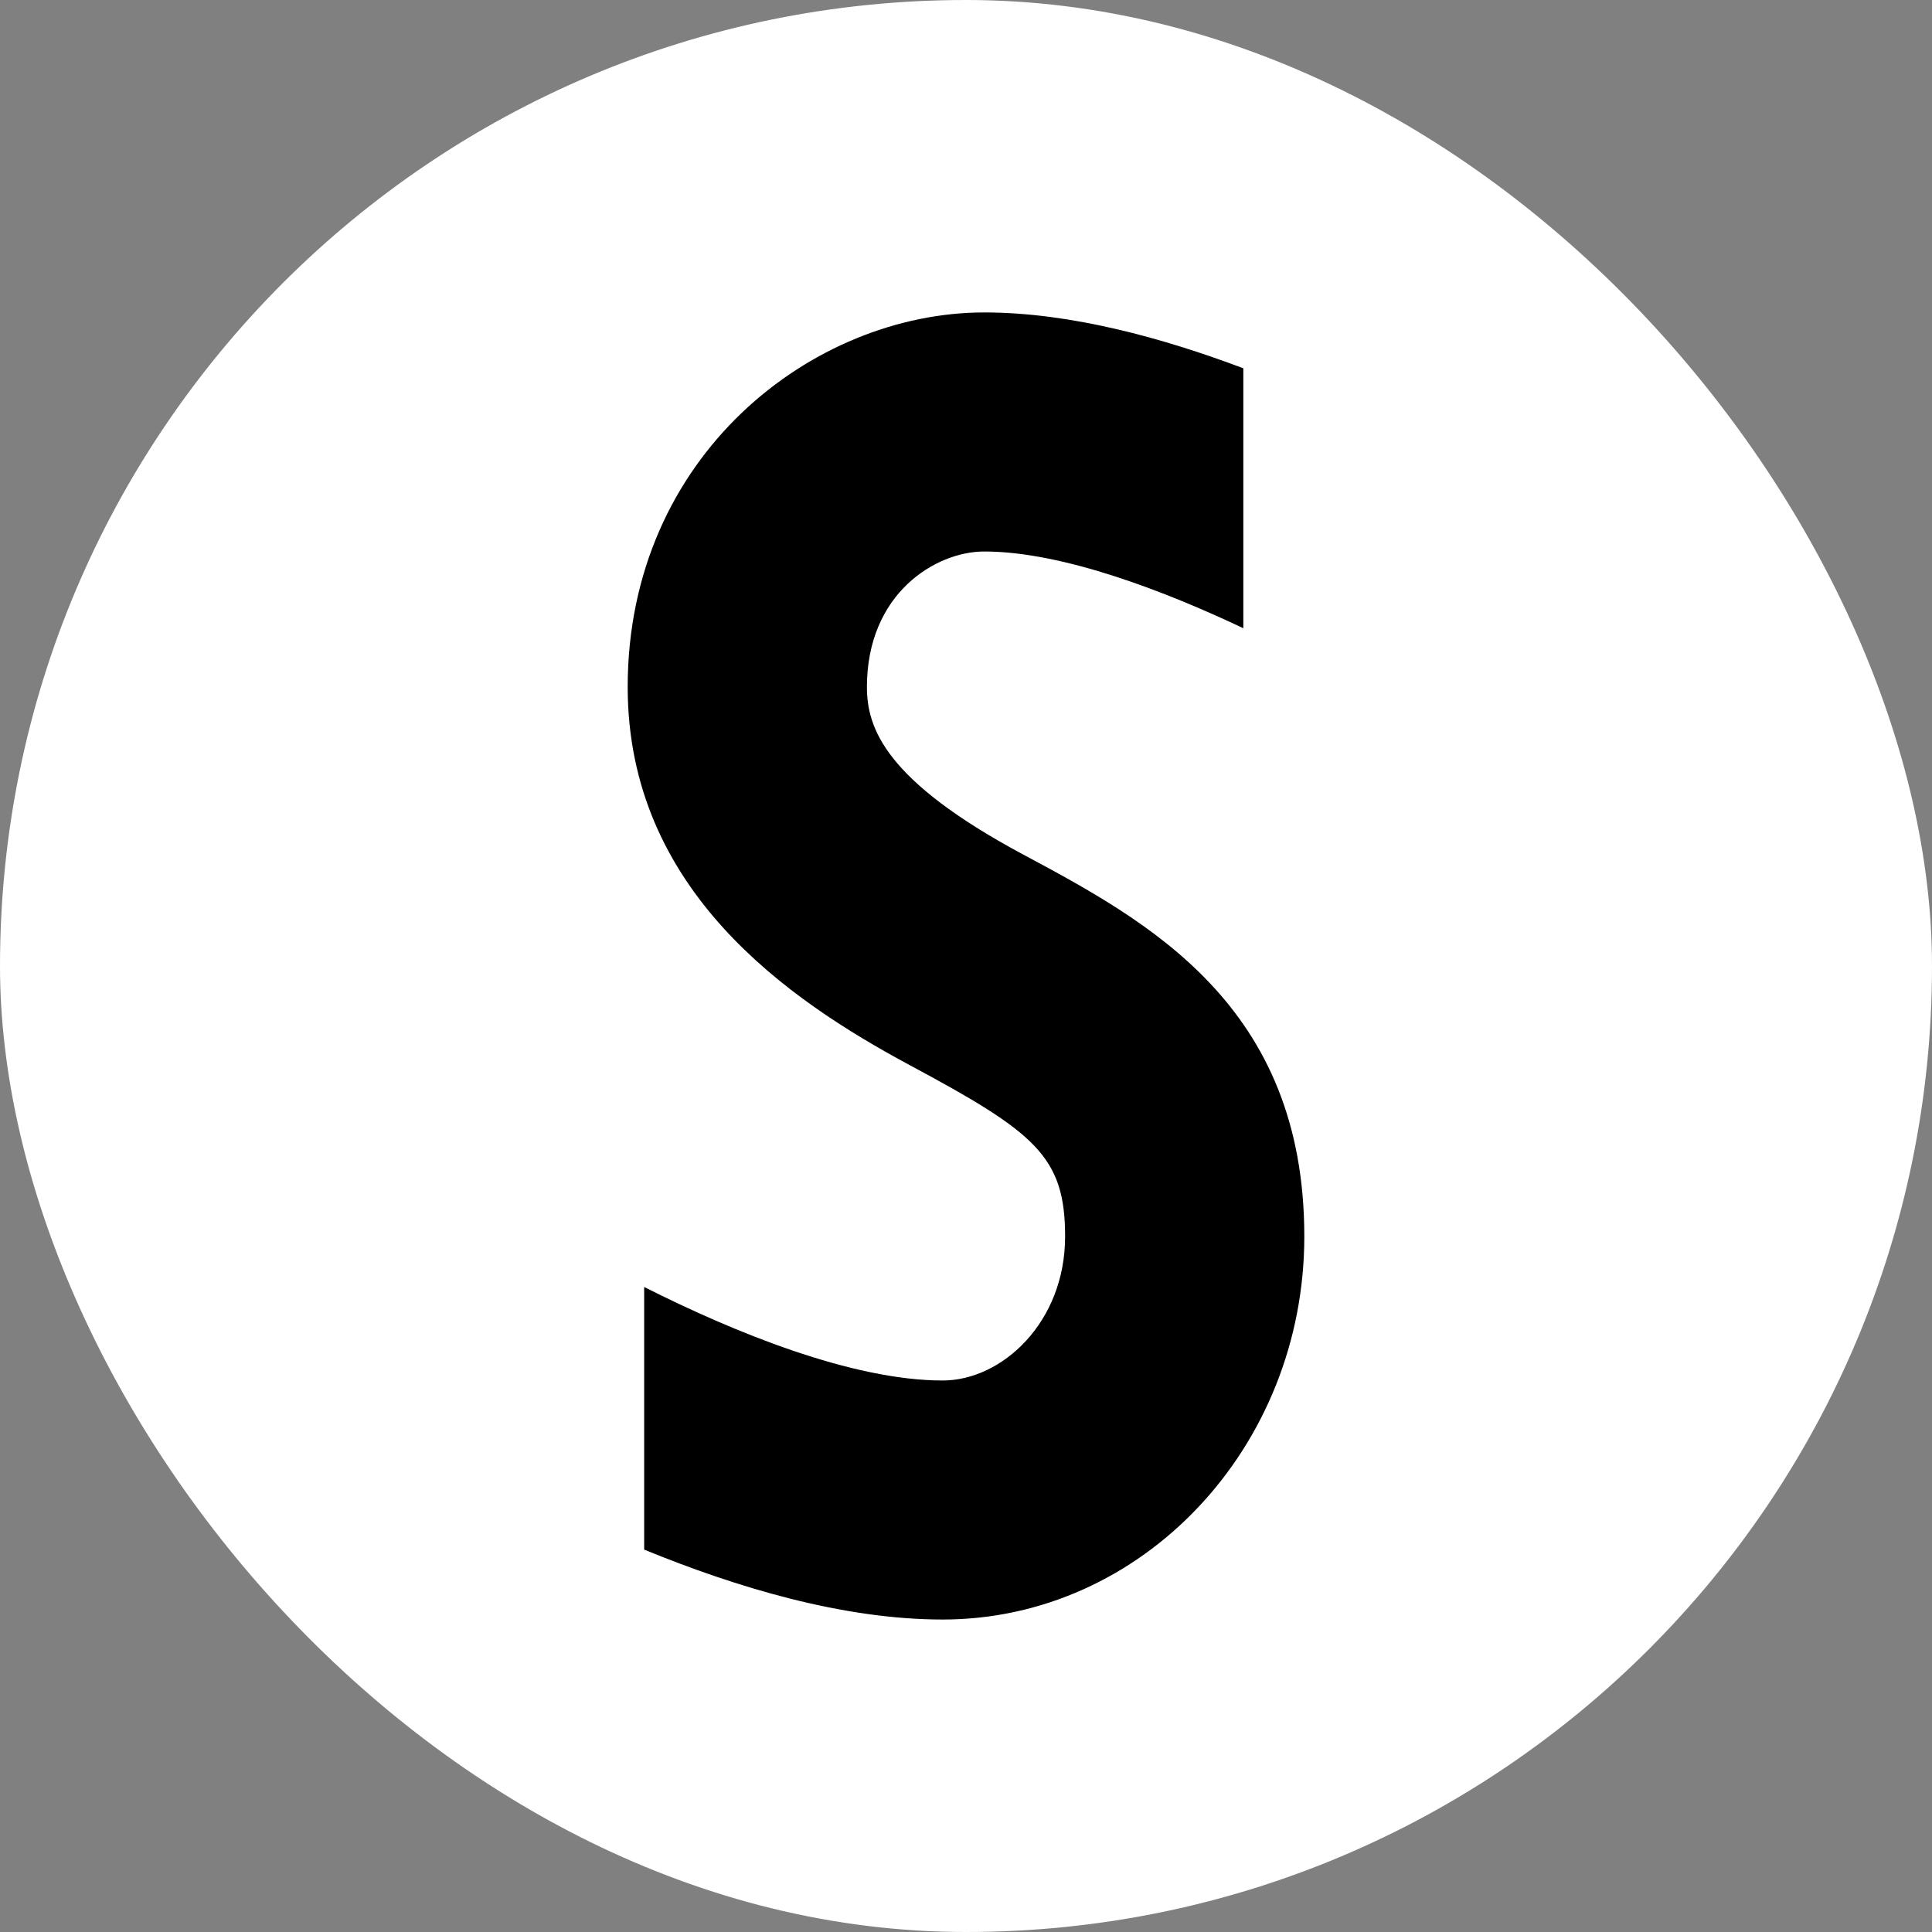
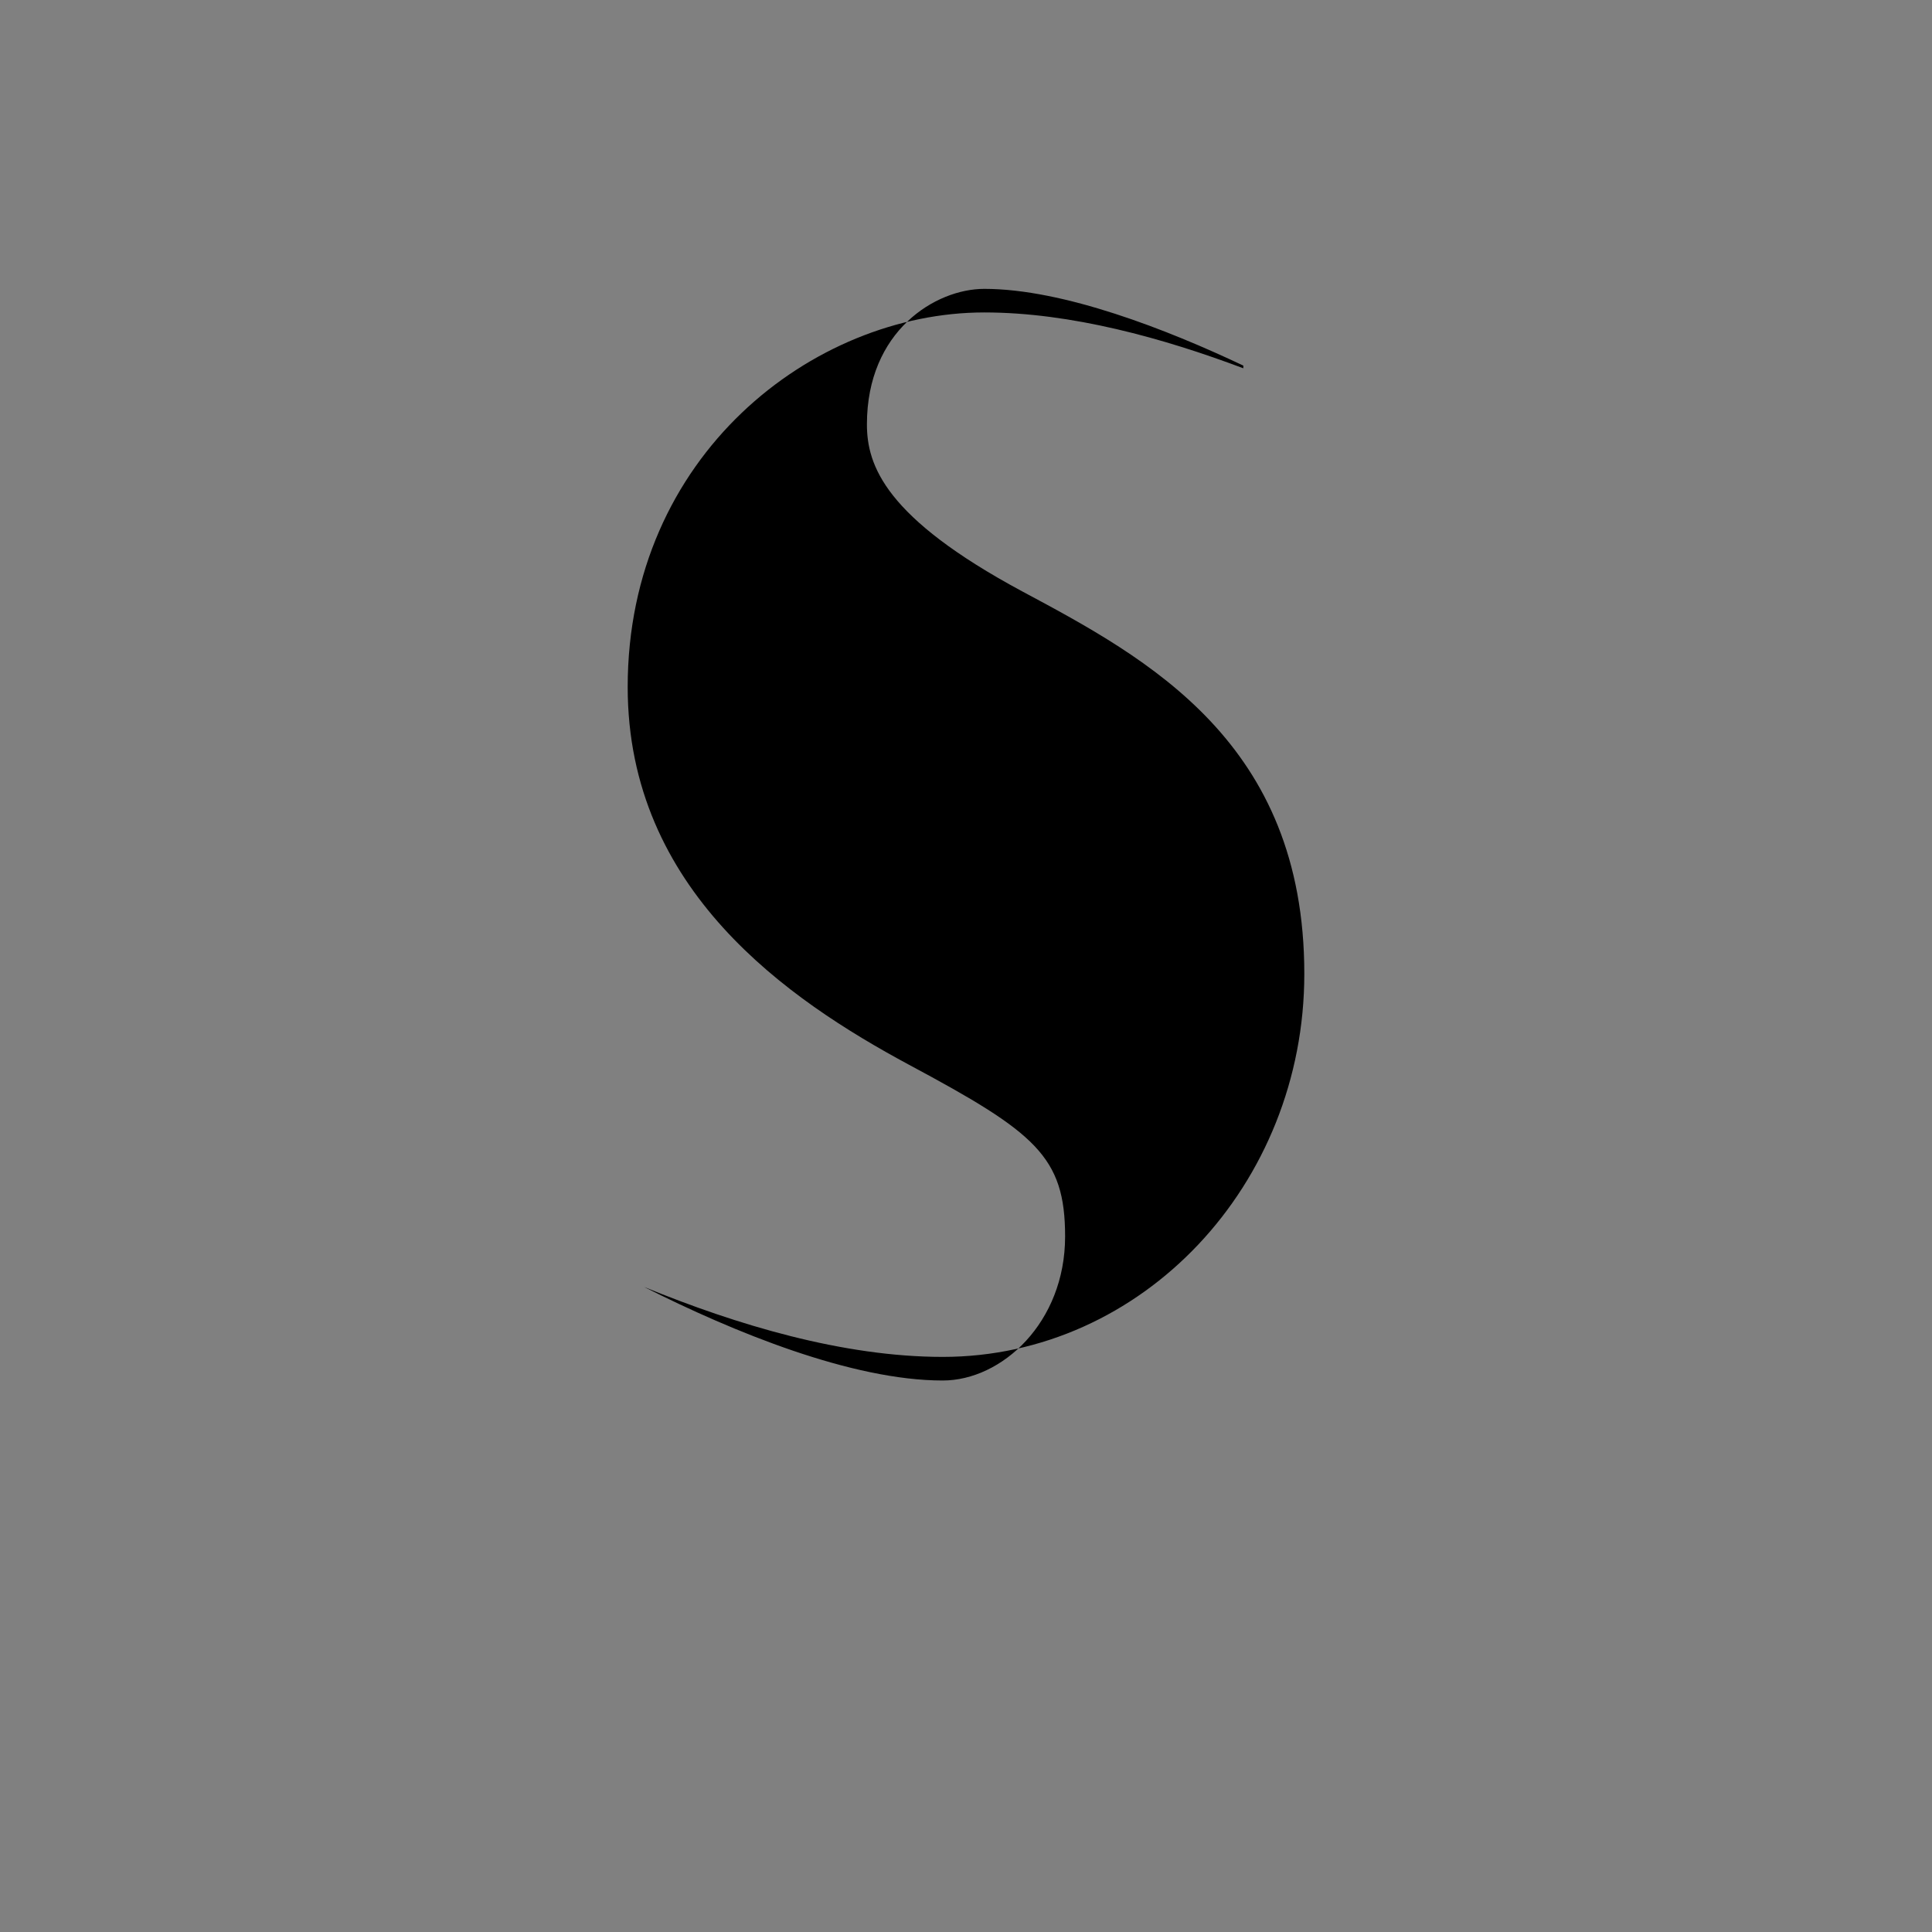
<svg xmlns="http://www.w3.org/2000/svg" data-name="レイヤー 2" viewBox="0 0 64 64">
  <rect x="0" y="0" width="64" height="64" fill="#808080" stroke="none" />
  <g data-name="レイヤー 1">
-     <rect width="64" height="64" rx="32" ry="32" style="fill:#fff" />
-     <path d="M32.606 10.35c-5.68 0-11.813 4.74-11.813 12.407 0 6.725 5.317 10.362 9.32 12.515 4.189 2.244 5.17 3.037 5.17 5.688 0 2.85-2.097 4.771-4.054 4.771-3.007 0-6.928-1.603-9.89-3.098v8.7c3.059 1.252 6.583 2.316 9.89 2.316 6.603 0 11.978-5.693 11.978-12.69 0-7.666-5.188-10.445-9.347-12.67-4.533-2.437-5.142-4.165-5.142-5.532 0-3.095 2.273-4.488 3.888-4.488 2.624 0 6.074 1.354 8.581 2.542V12.2c-2.646-.996-5.71-1.85-8.58-1.85Z" />
+     <path d="M32.606 10.35c-5.68 0-11.813 4.74-11.813 12.407 0 6.725 5.317 10.362 9.32 12.515 4.189 2.244 5.17 3.037 5.17 5.688 0 2.85-2.097 4.771-4.054 4.771-3.007 0-6.928-1.603-9.89-3.098c3.059 1.252 6.583 2.316 9.89 2.316 6.603 0 11.978-5.693 11.978-12.69 0-7.666-5.188-10.445-9.347-12.67-4.533-2.437-5.142-4.165-5.142-5.532 0-3.095 2.273-4.488 3.888-4.488 2.624 0 6.074 1.354 8.581 2.542V12.2c-2.646-.996-5.71-1.85-8.58-1.85Z" />
  </g>
</svg>